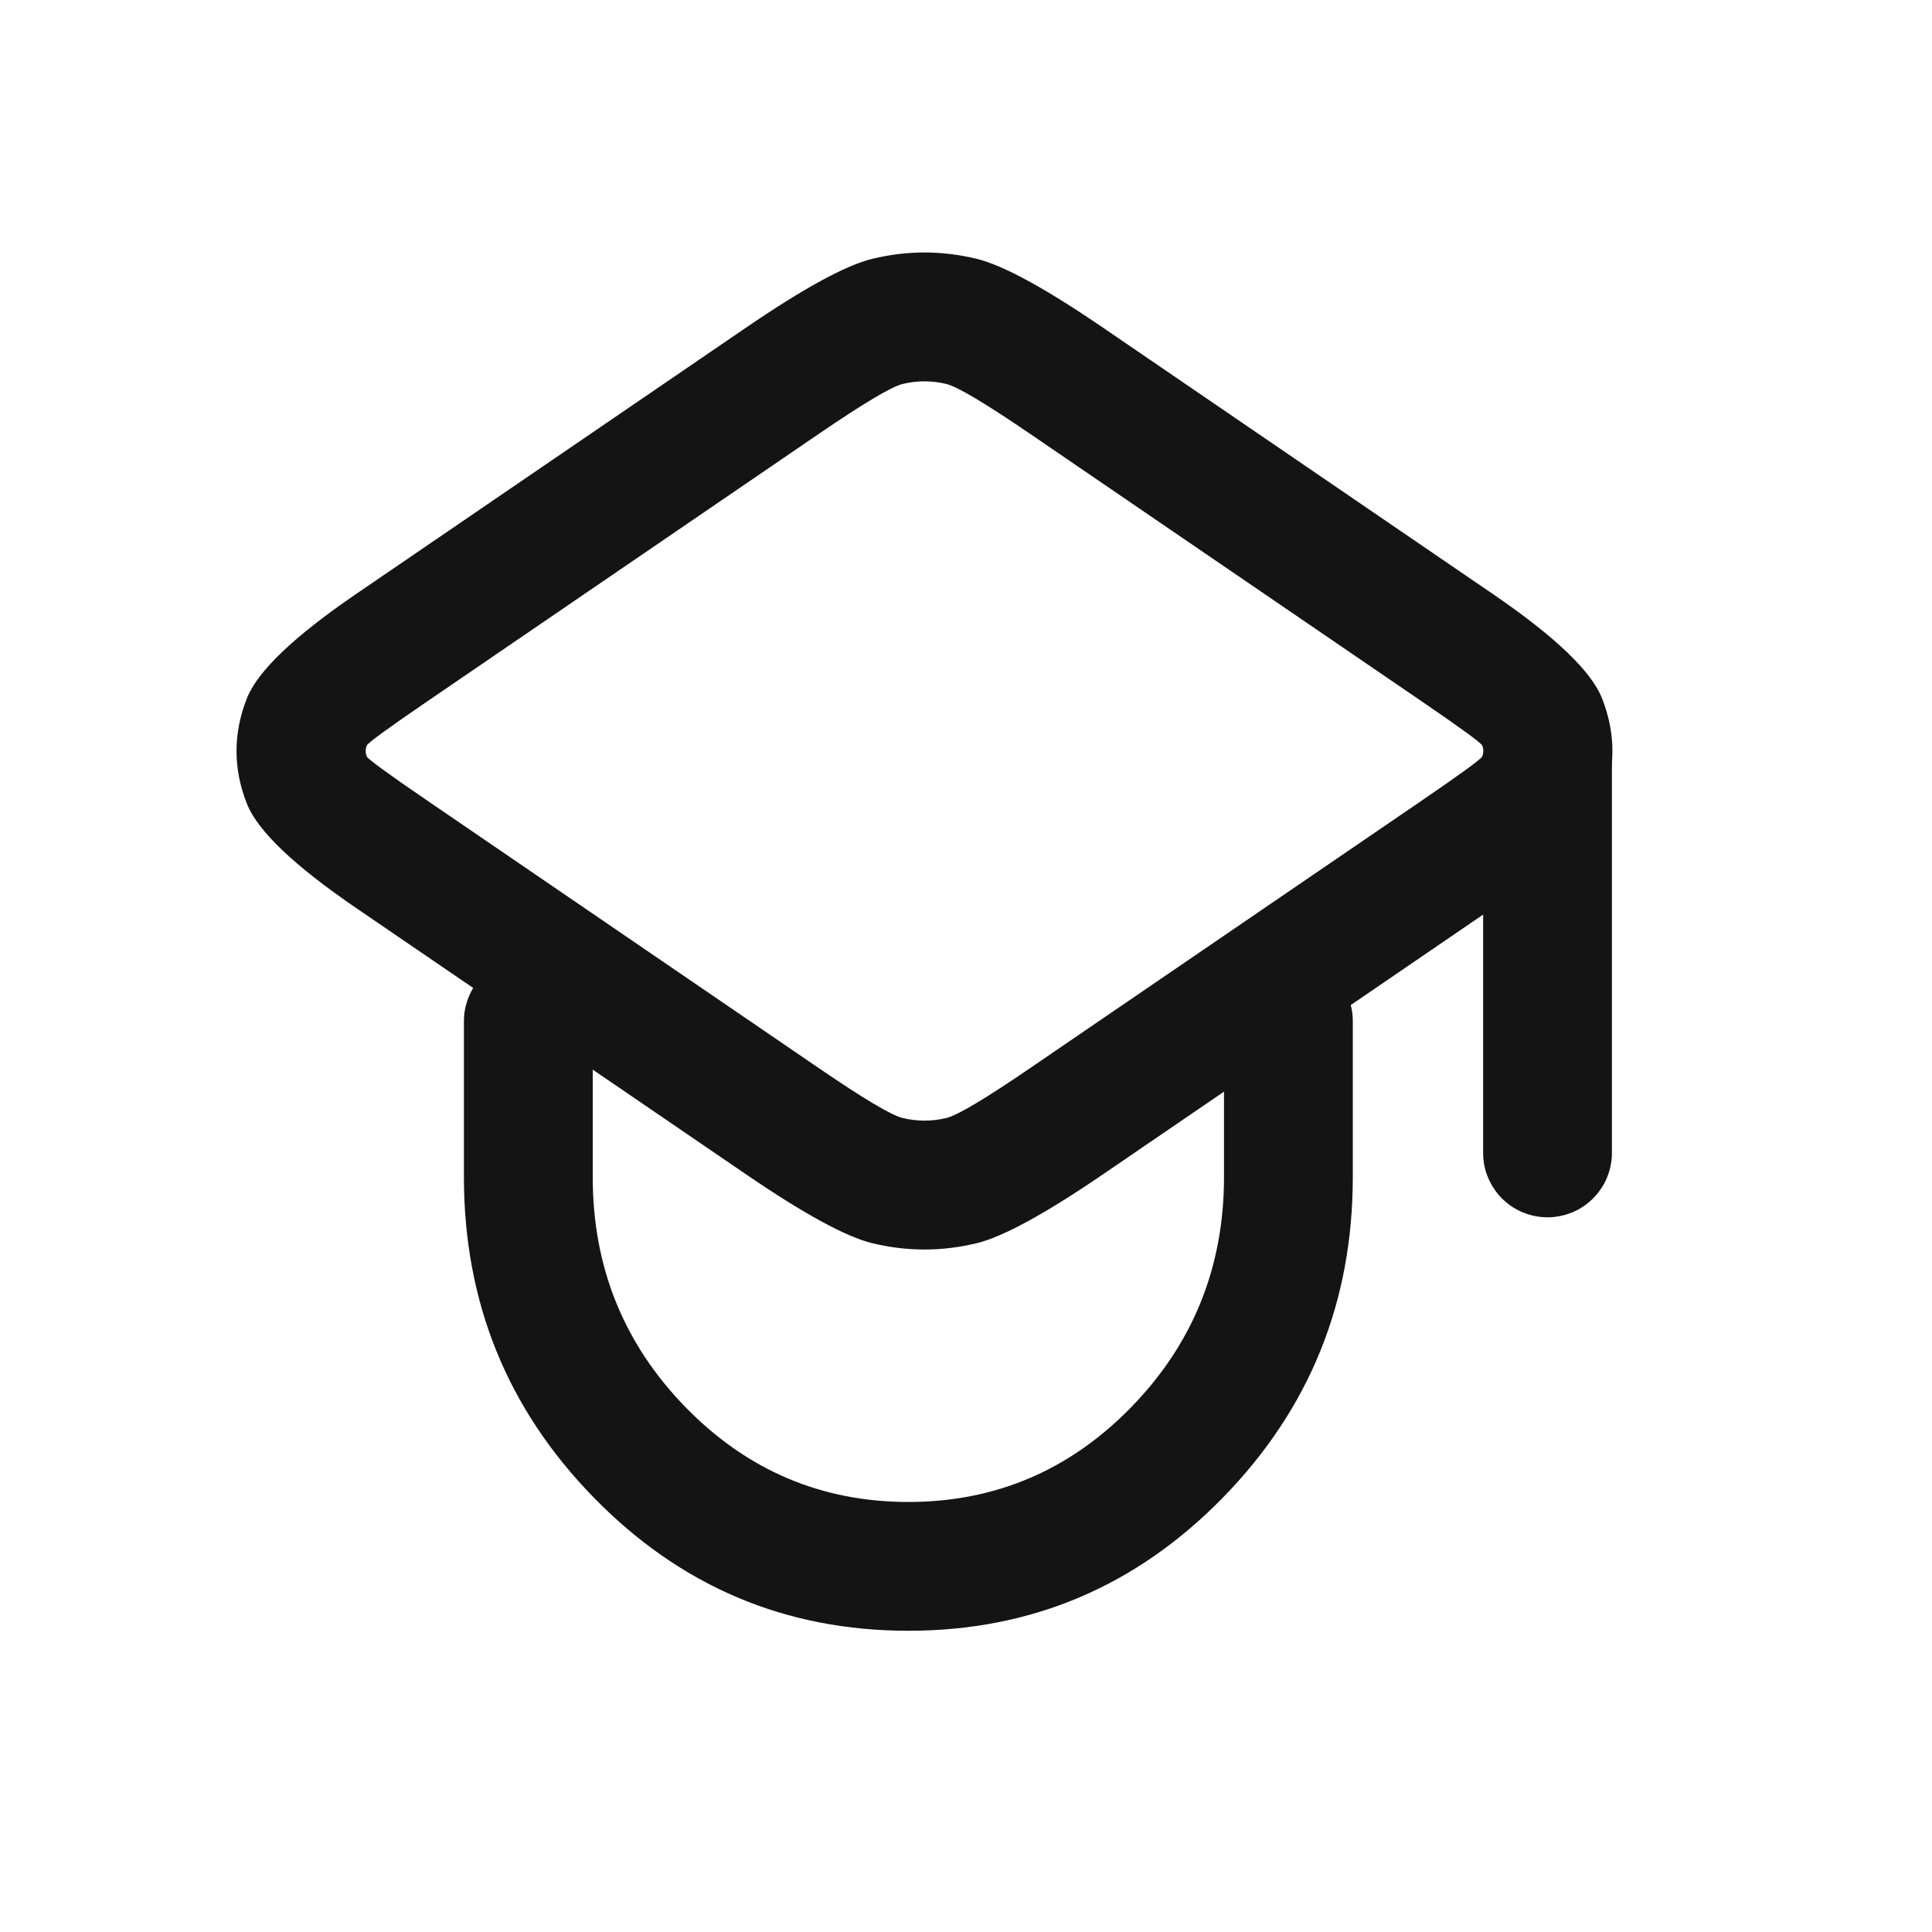
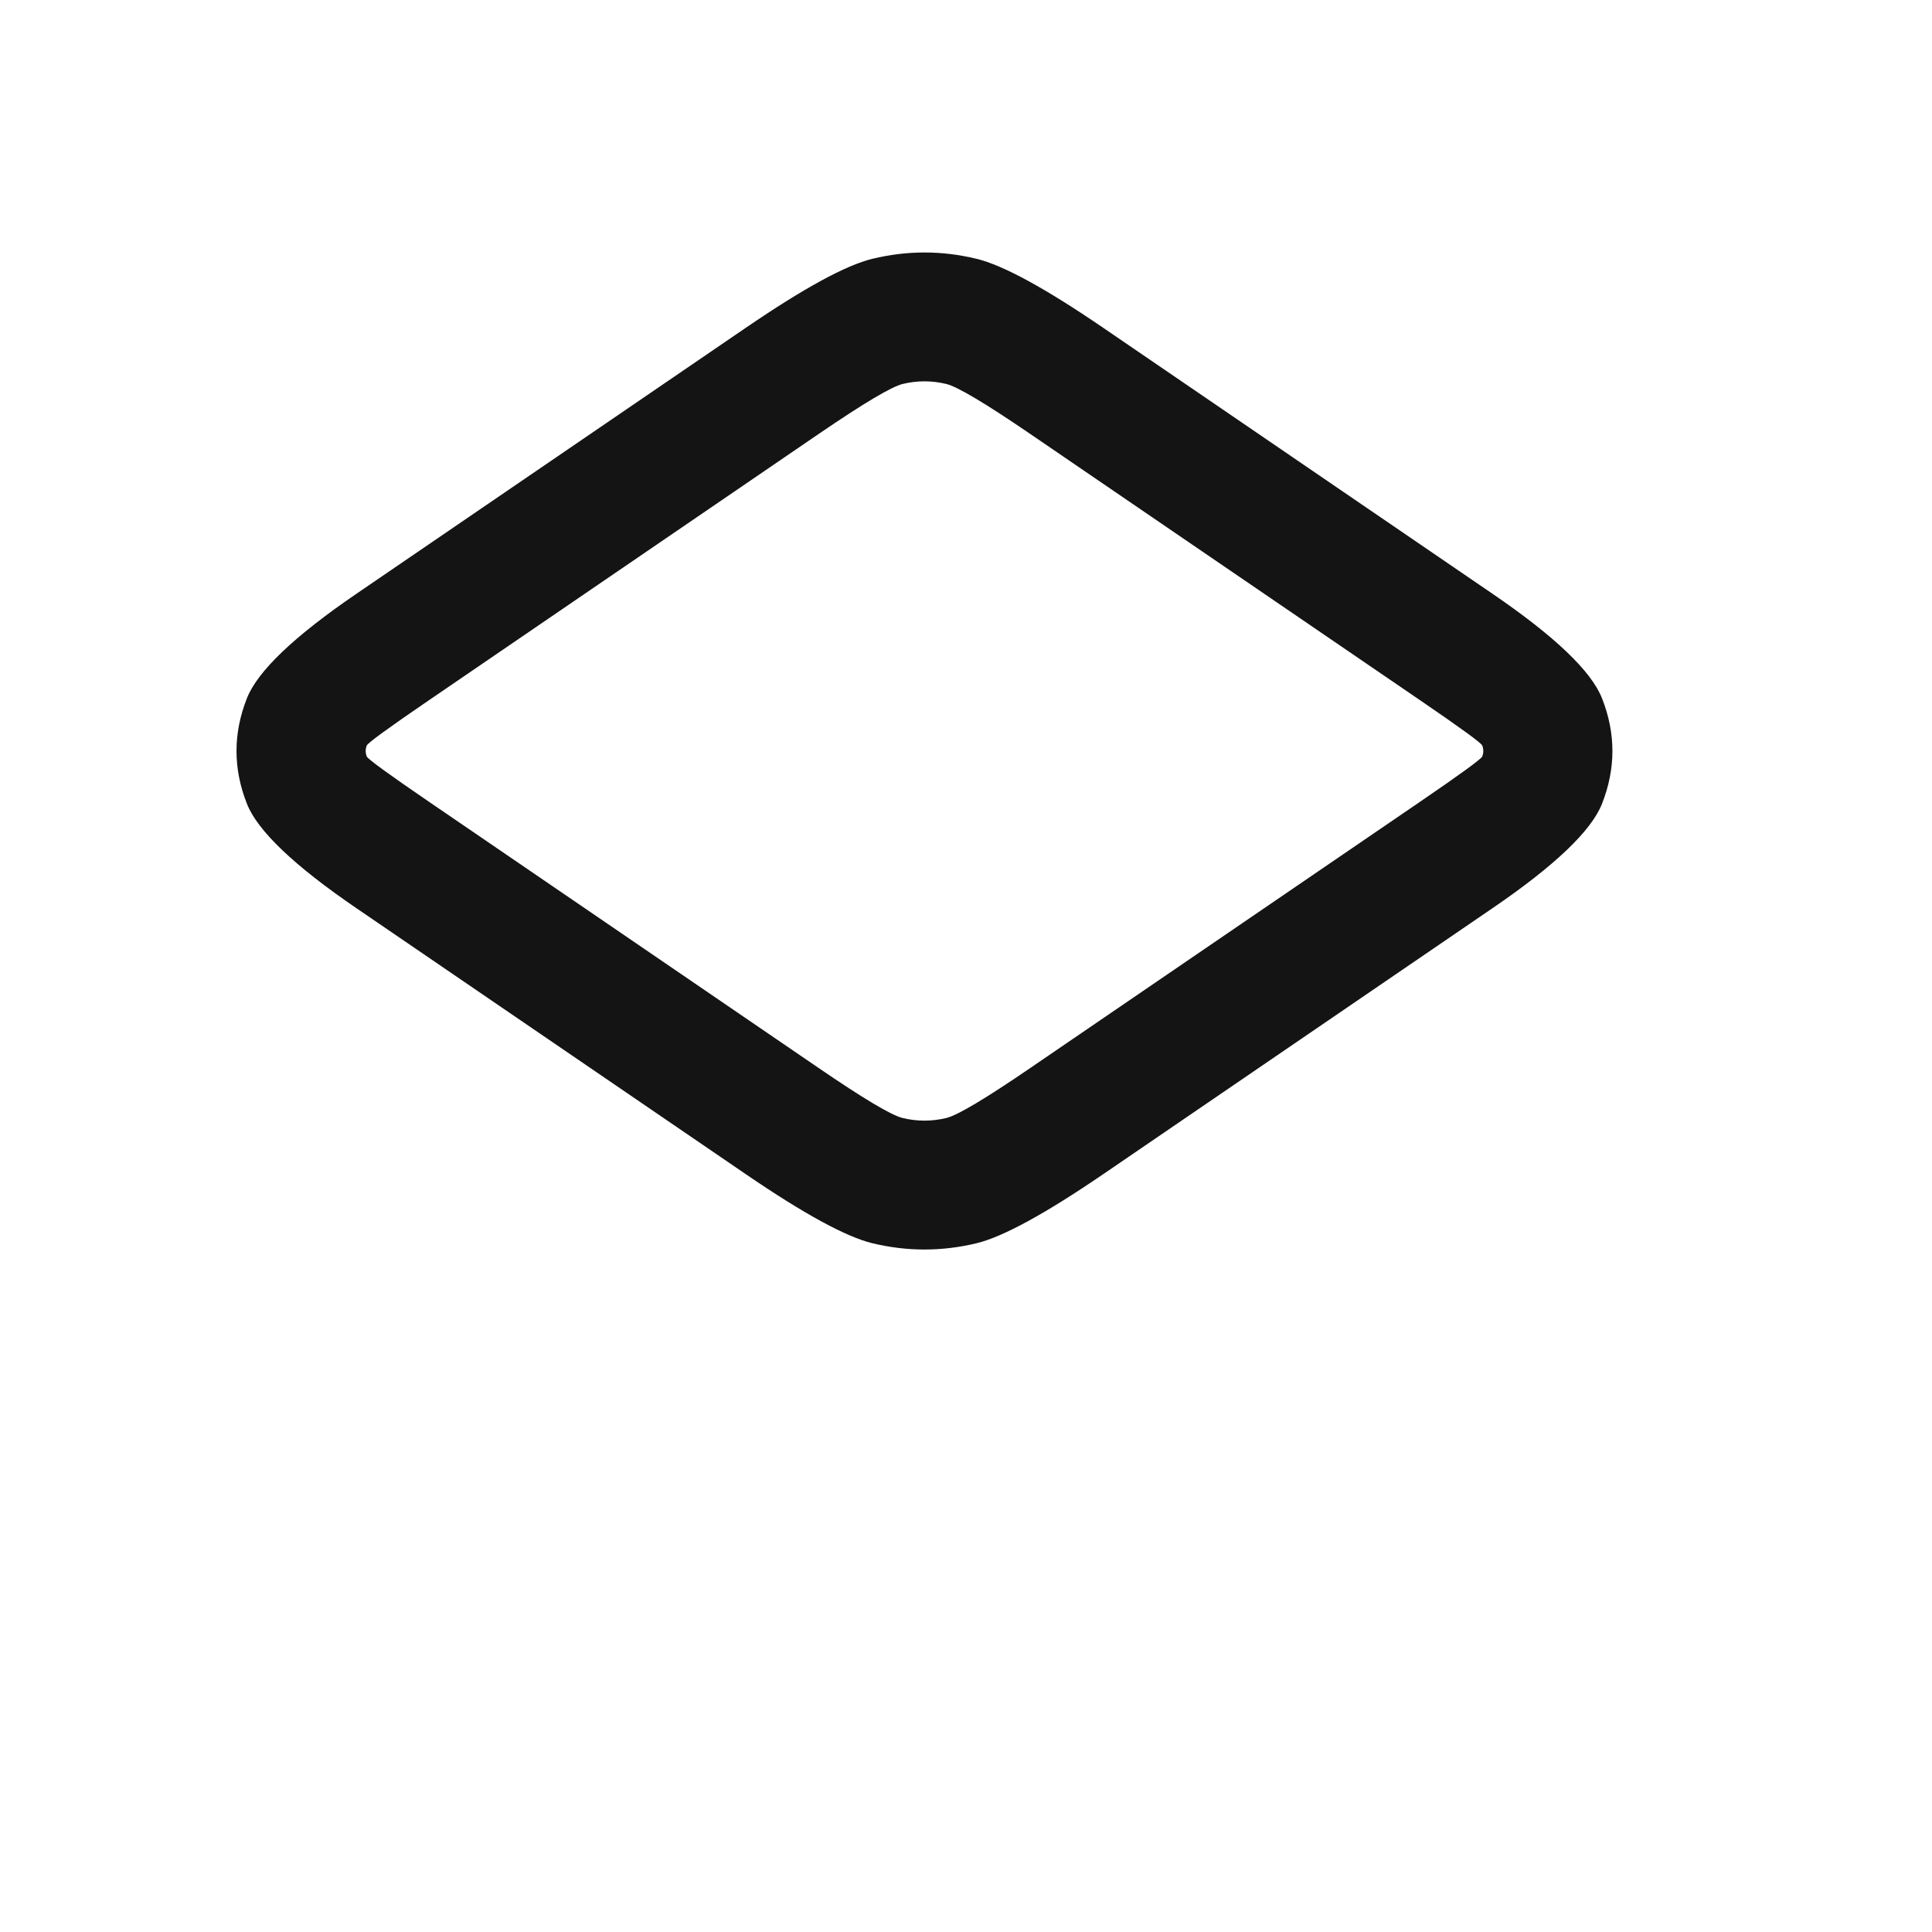
<svg xmlns="http://www.w3.org/2000/svg" fill="none" version="1.1" width="24" height="24" viewBox="0 0 24 24">
  <g>
    <g />
    <g>
      <g>
-         <path d="M7.363,12.686L7.363,12.686Q7.363,12.607,7.348,12.53Q7.332,12.453,7.302,12.38Q7.272,12.307,7.228,12.242Q7.184,12.176,7.129,12.12Q7.073,12.065,7.007,12.021Q6.942,11.977,6.869,11.947Q6.796,11.917,6.719,11.901Q6.642,11.886,6.563,11.886Q6.484,11.886,6.407,11.901Q6.33,11.917,6.257,11.947Q6.184,11.977,6.119,12.021Q6.053,12.065,5.997,12.12Q5.942,12.176,5.898,12.242Q5.854,12.307,5.824,12.38Q5.794,12.453,5.778,12.53Q5.763,12.607,5.763,12.686L5.763,12.686L5.763,14.621Q5.763,16.95,7.373,18.6Q8.991,20.258,11.284,20.258Q13.577,20.258,15.195,18.6Q16.805,16.95,16.805,14.621L16.805,12.686Q16.805,12.607,16.79,12.53Q16.774,12.453,16.744,12.38Q16.714,12.307,16.67,12.242Q16.626,12.176,16.571,12.12Q16.515,12.065,16.449,12.021Q16.384,11.977,16.311,11.947Q16.238,11.917,16.161,11.901Q16.084,11.886,16.005,11.886Q15.926,11.886,15.849,11.901Q15.772,11.917,15.699,11.947Q15.626,11.977,15.561,12.021Q15.495,12.065,15.439,12.12Q15.384,12.176,15.34,12.242Q15.296,12.307,15.266,12.38Q15.236,12.453,15.22,12.53Q15.205,12.607,15.205,12.686L15.205,14.621Q15.205,16.299,14.05,17.483Q12.902,18.658,11.284,18.658Q9.666,18.658,8.518,17.483Q7.363,16.299,7.363,14.621L7.363,12.686Z" fill-rule="evenodd" fill="#141414" fill-opacity="1" />
-       </g>
+         </g>
      <g>
        <path d="M9.266,4.071L4.429,7.375Q3.266,8.169,3.067,8.675Q2.809,9.329,3.067,9.984Q3.266,10.489,4.429,11.283L9.266,14.587Q10.346,15.325,10.837,15.444Q11.484,15.6,12.131,15.444Q12.622,15.325,13.703,14.587L18.539,11.283Q19.702,10.489,19.901,9.984Q20.159,9.329,19.901,8.675Q19.702,8.169,18.539,7.375L13.703,4.071Q12.622,3.333,12.131,3.215Q11.484,3.058,10.837,3.215Q10.346,3.333,9.266,4.071ZM4.556,9.261Q4.575,9.213,5.332,8.696L10.168,5.392Q11.006,4.82,11.212,4.77Q11.484,4.704,11.756,4.77Q11.962,4.82,12.8,5.392L17.637,8.696Q18.394,9.213,18.413,9.261Q18.439,9.329,18.413,9.397Q18.394,9.445,17.637,9.962L12.8,13.266Q11.962,13.839,11.756,13.888Q11.484,13.954,11.212,13.888Q11.006,13.839,10.168,13.266L5.332,9.962Q4.575,9.445,4.556,9.397Q4.529,9.329,4.556,9.261Z" fill-rule="evenodd" fill="#141414" fill-opacity="1" />
      </g>
      <g>
-         <path d="M18.424,9.484L18.424,14.322Q18.424,14.401,18.439,14.478Q18.454,14.555,18.485,14.628Q18.515,14.701,18.559,14.766Q18.602,14.832,18.658,14.888Q18.714,14.943,18.779,14.987Q18.845,15.031,18.918,15.061Q18.99,15.091,19.068,15.106Q19.145,15.122,19.224,15.122Q19.303,15.122,19.38,15.106Q19.457,15.091,19.53,15.061Q19.603,15.031,19.668,14.987Q19.734,14.943,19.789,14.888Q19.845,14.832,19.889,14.766Q19.933,14.701,19.963,14.628Q19.993,14.555,20.008,14.478Q20.024,14.401,20.024,14.322L20.024,9.484Q20.024,9.406,20.008,9.328Q19.993,9.251,19.963,9.178Q19.933,9.106,19.889,9.04Q19.845,8.975,19.789,8.919Q19.734,8.863,19.668,8.819Q19.603,8.776,19.53,8.745Q19.457,8.715,19.38,8.7Q19.303,8.684,19.224,8.684Q19.145,8.684,19.068,8.7Q18.99,8.715,18.918,8.745Q18.845,8.776,18.779,8.819Q18.714,8.863,18.658,8.919Q18.602,8.975,18.559,9.04Q18.515,9.106,18.485,9.178Q18.454,9.251,18.439,9.328Q18.424,9.406,18.424,9.484Z" fill-rule="evenodd" fill="#141414" fill-opacity="1" />
-       </g>
+         </g>
    </g>
  </g>
</svg>